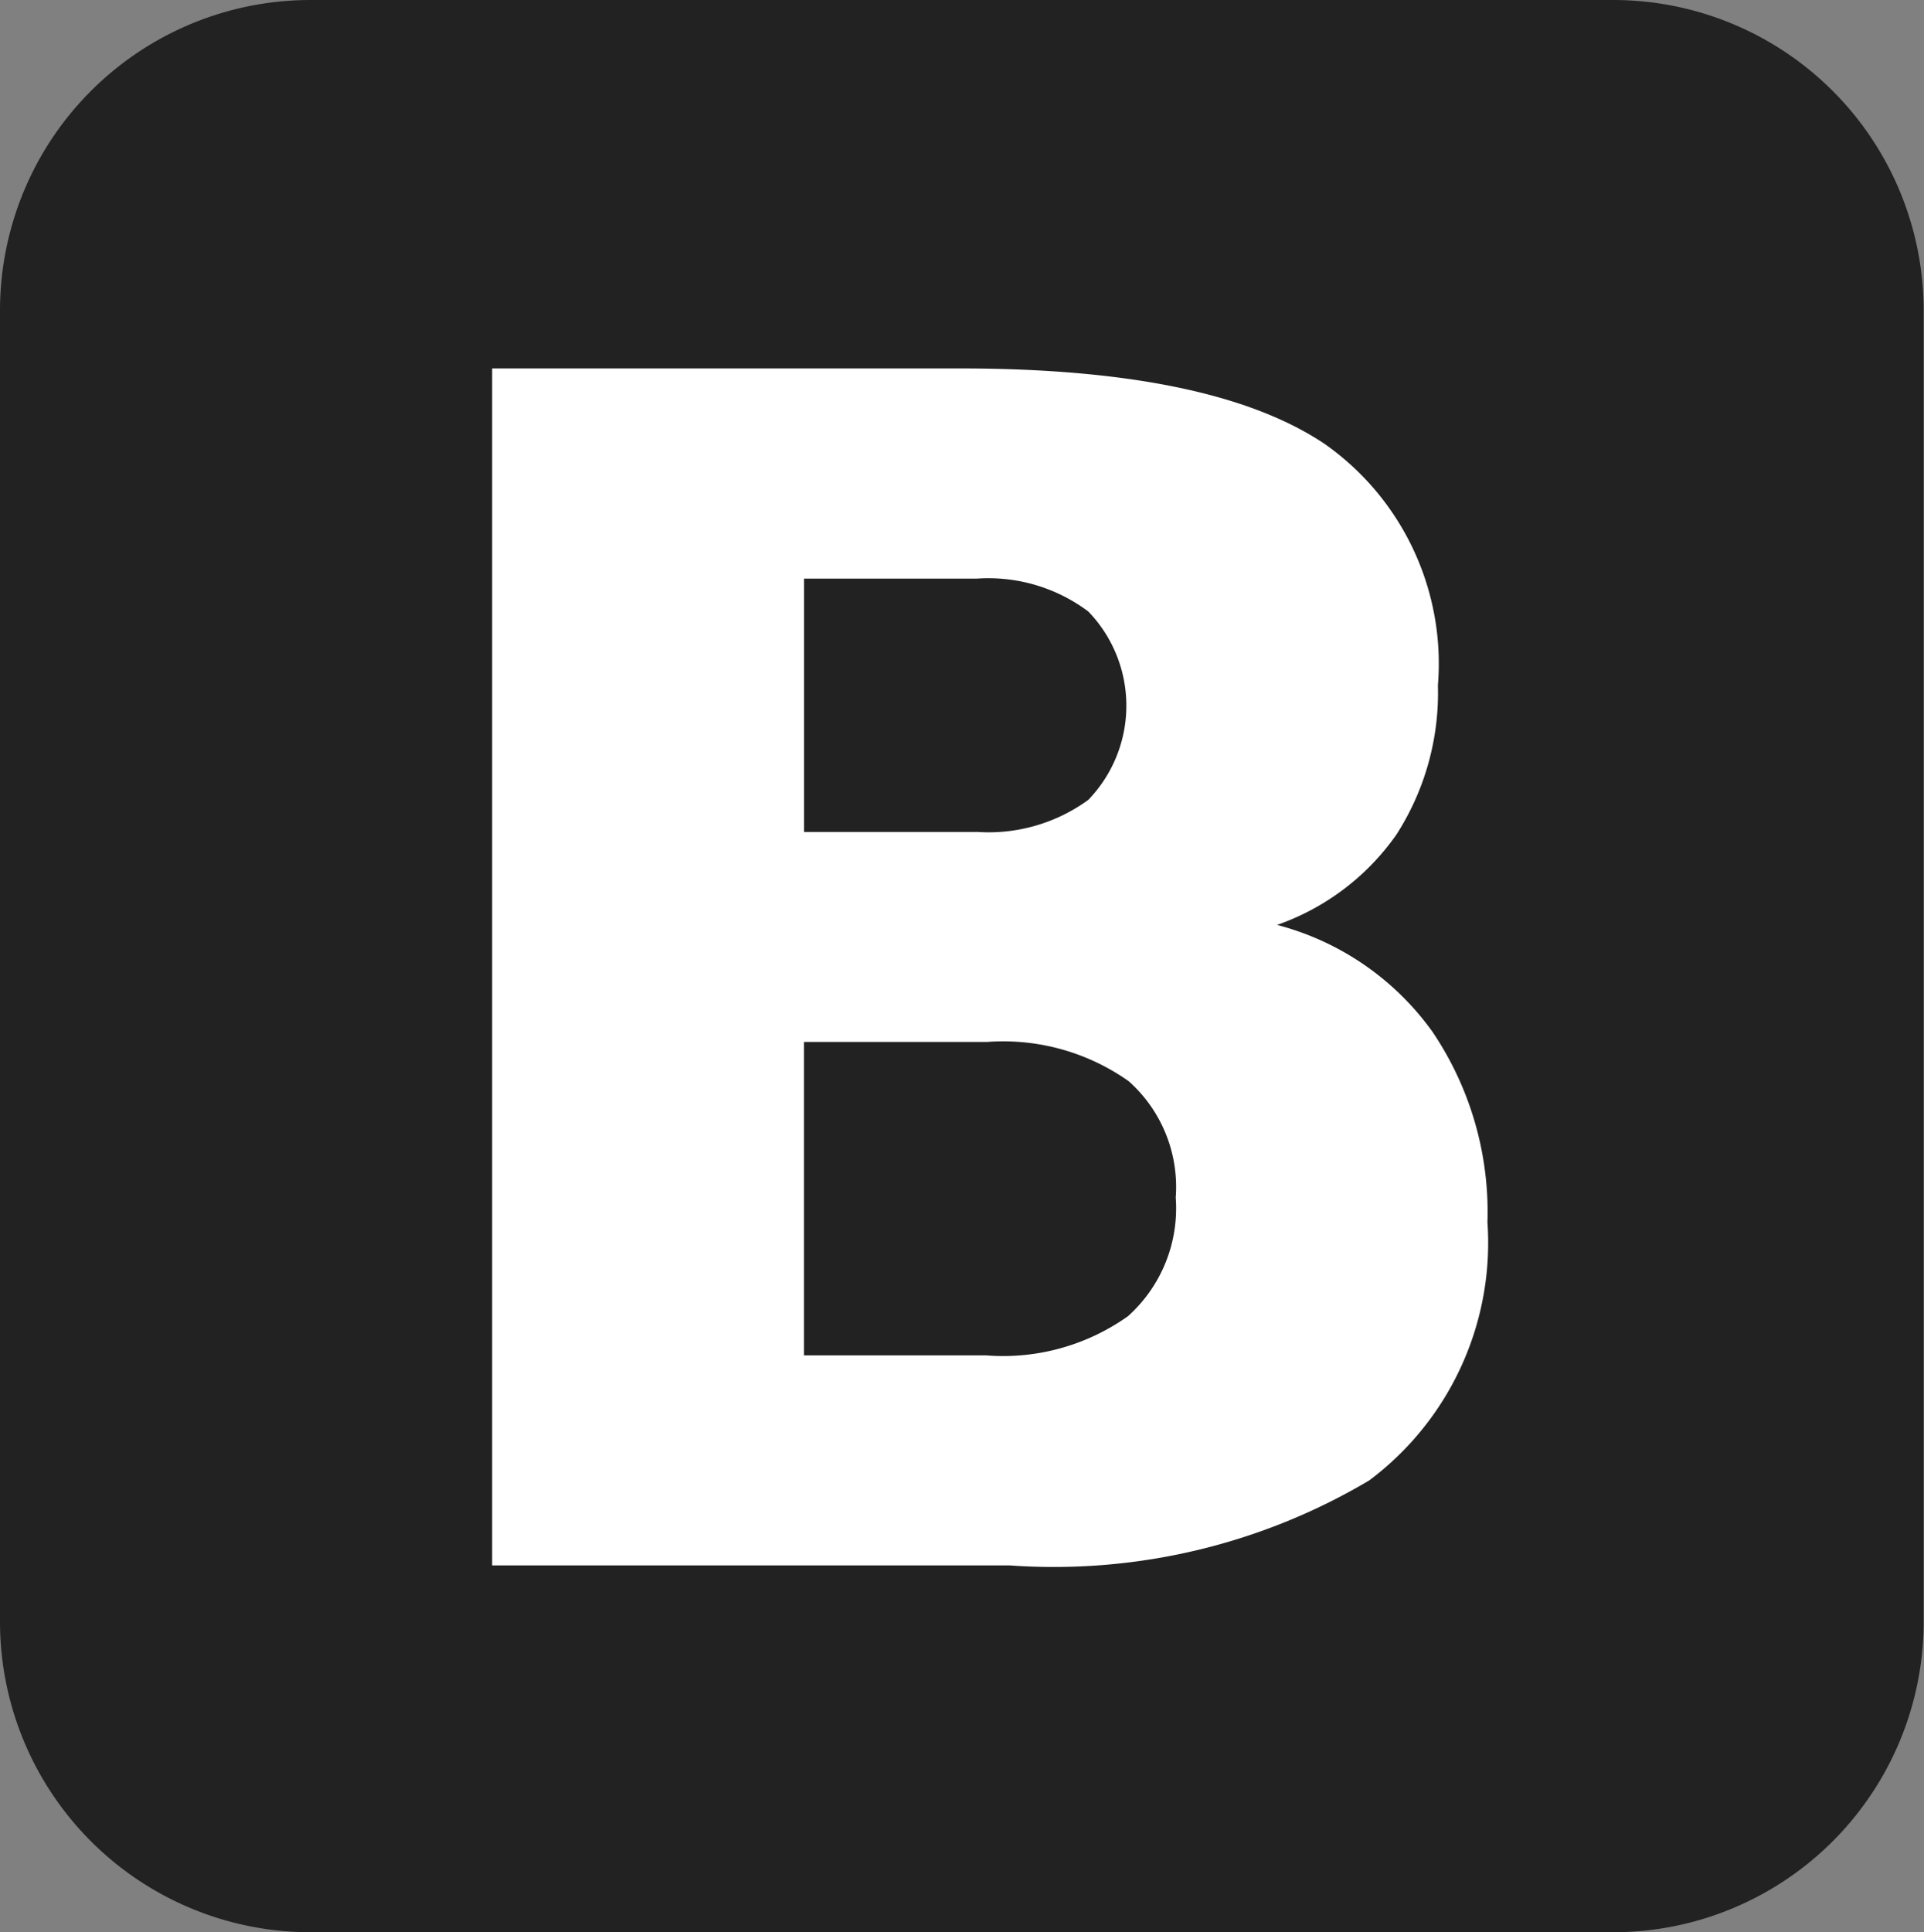
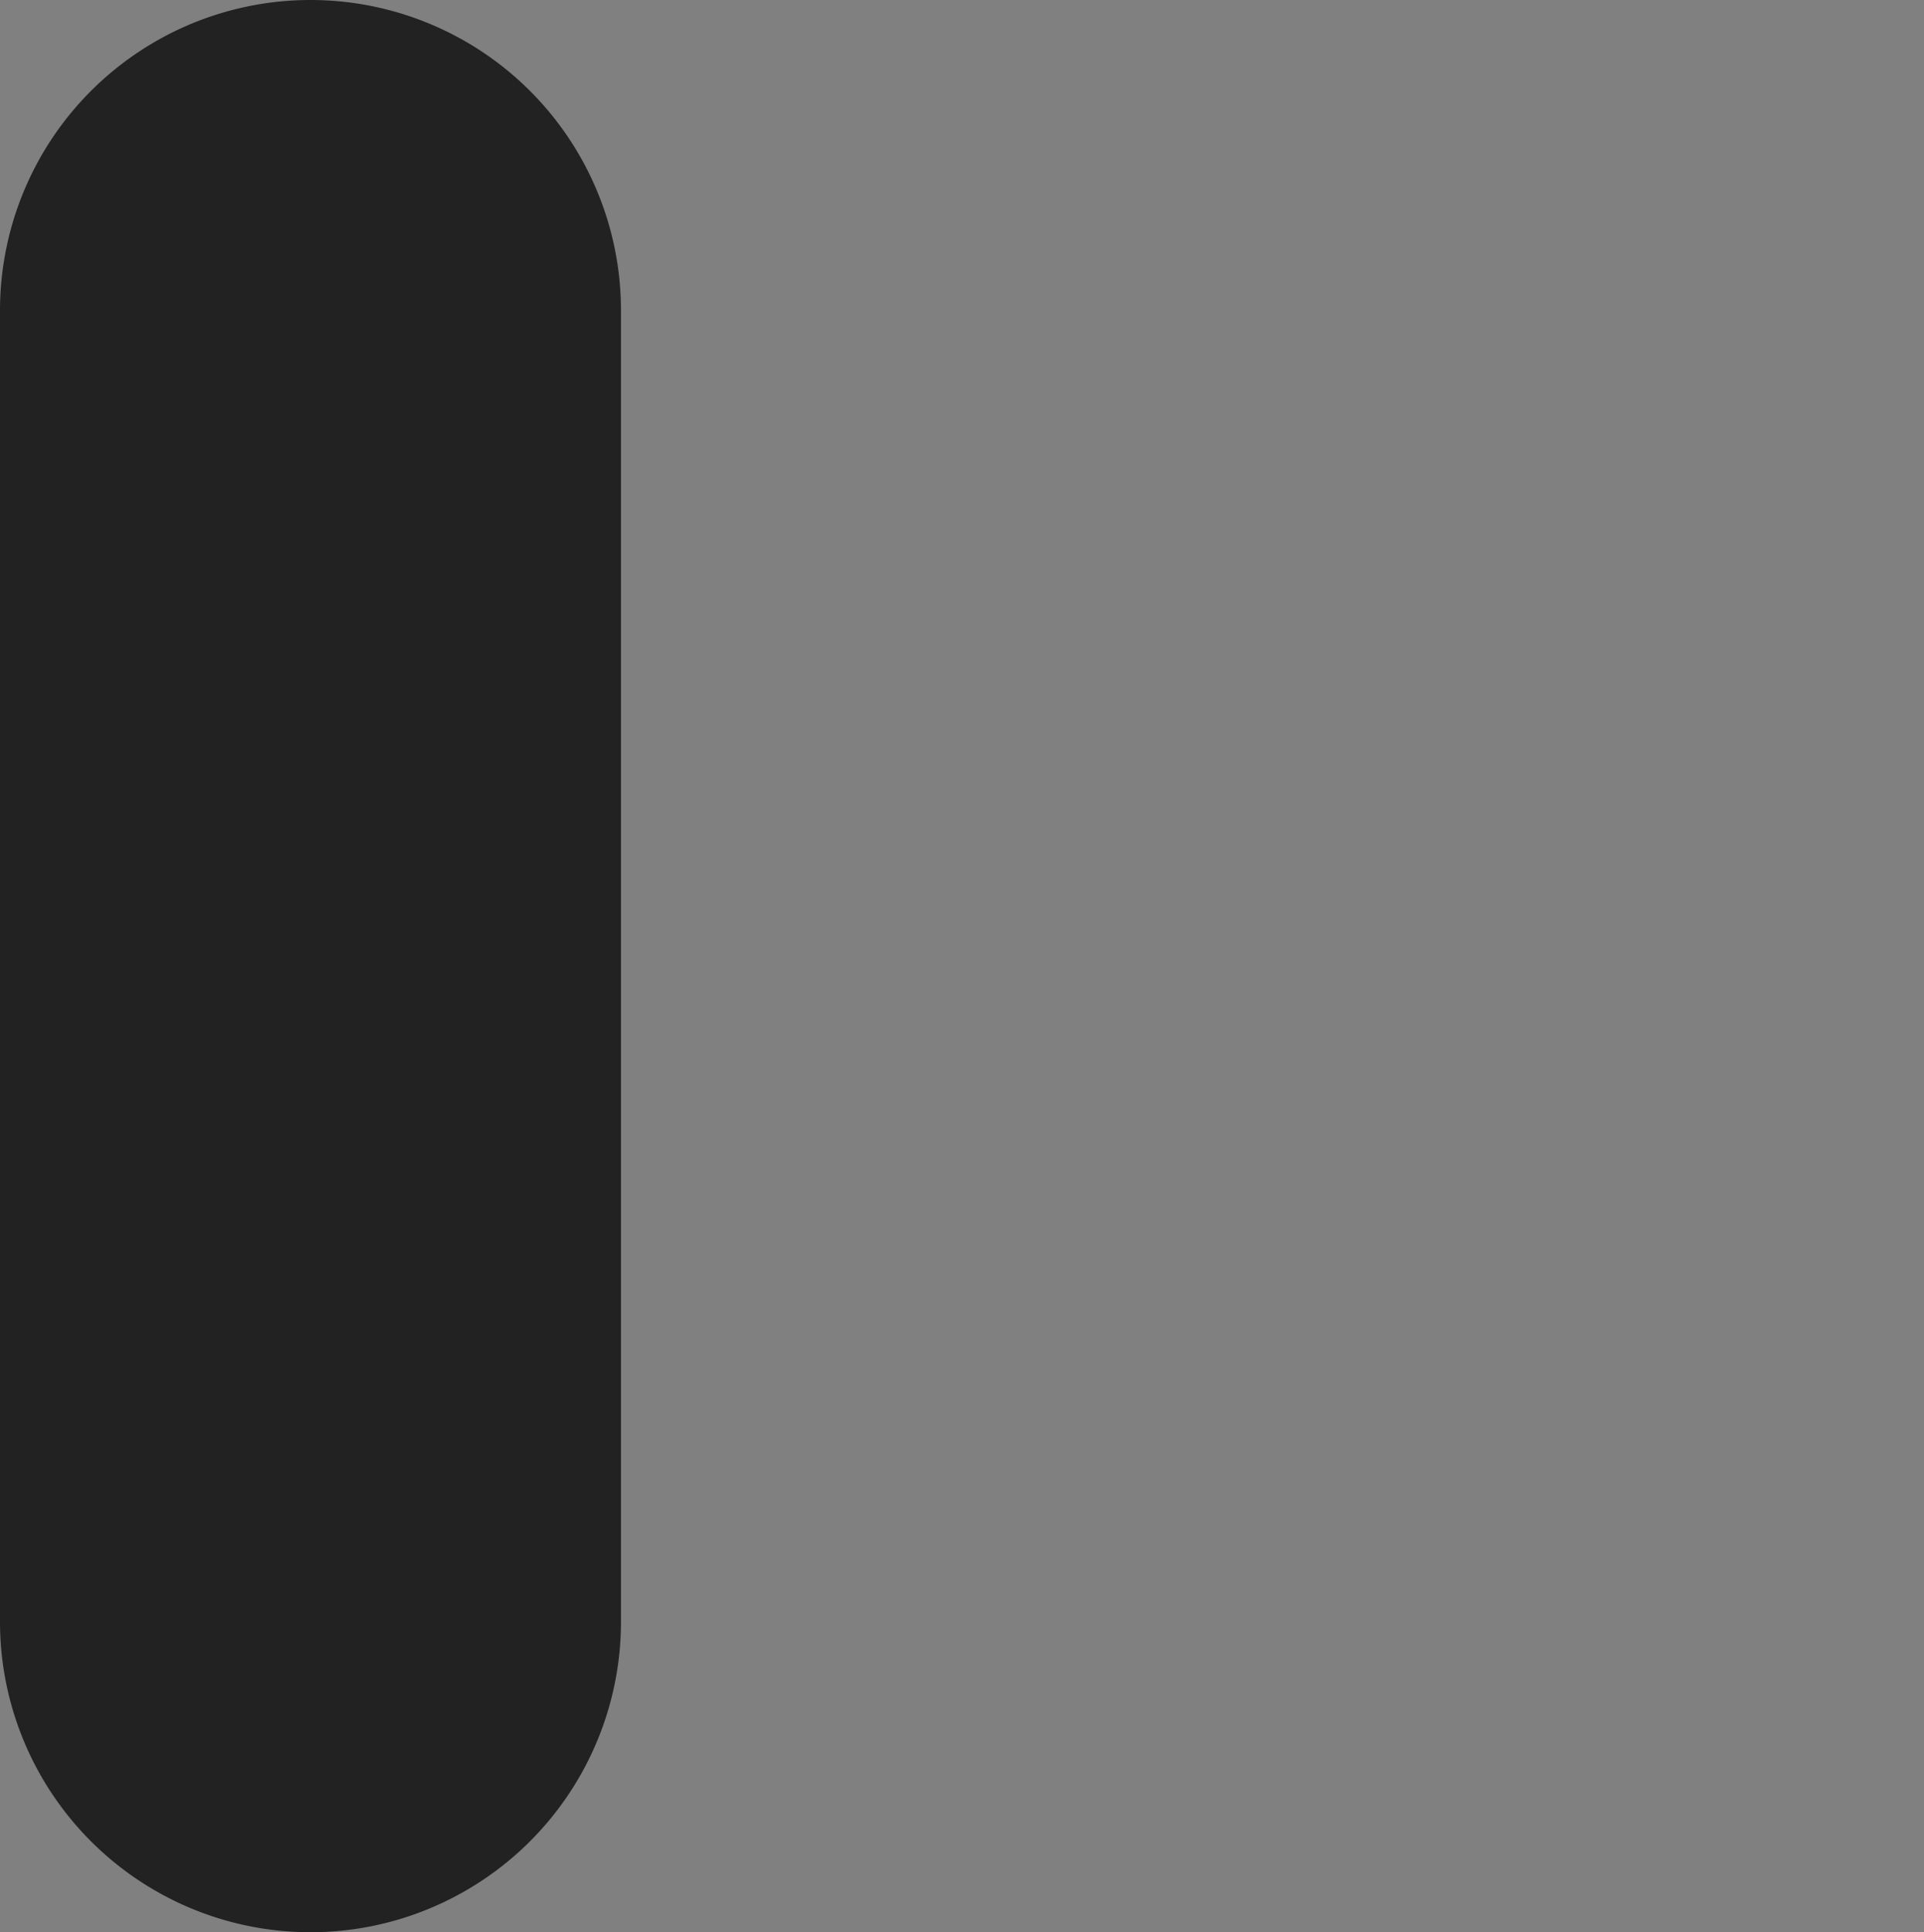
<svg xmlns="http://www.w3.org/2000/svg" width="27.885" height="28" viewBox="0 0 27.885 28">
  <rect x="0" y="0" width="27.885" height="28" fill="#808080" stroke="none" />
  <defs>
    <style>.a{fill:#222;}.b{fill:#fff;}</style>
  </defs>
  <g transform="translate(-3987.609 -6644.885)">
-     <path class="a" d="M4.5,0H23.38a4.5,4.5,0,0,1,4.5,4.5V23.5a4.5,4.5,0,0,1-4.5,4.5H4.5A4.5,4.5,0,0,1,0,23.5V4.5A4.5,4.5,0,0,1,4.5,0Z" transform="translate(3987.609 6644.885)" />
+     <path class="a" d="M4.5,0a4.5,4.5,0,0,1,4.5,4.5V23.5a4.5,4.5,0,0,1-4.5,4.5H4.5A4.5,4.5,0,0,1,0,23.5V4.5A4.5,4.5,0,0,1,4.5,0Z" transform="translate(3987.609 6644.885)" />
    <g transform="translate(3994.742 6650.225)">
-       <path class="b" d="M4506.239,7034.581a2.458,2.458,0,0,0,1.62-.464,1.965,1.965,0,0,0,0-2.73,2.415,2.415,0,0,0-1.62-.476h-2.5v3.671h2.5m.153,7.586a3.127,3.127,0,0,0,2.042-.569,2.1,2.1,0,0,0,.692-1.72,2.051,2.051,0,0,0-.681-1.685,3.15,3.15,0,0,0-2.054-.569h-2.653v4.542h2.653m4.2-6.239a4.022,4.022,0,0,1,2.253,1.545,4.666,4.666,0,0,1,.8,2.765,4.3,4.3,0,0,1-1.714,3.741,8.953,8.953,0,0,1-5.211,1.231h-7.5v-17.345H4506q3.65,0,5.282,1.092a3.891,3.891,0,0,1,1.644,3.5,3.8,3.8,0,0,1-.6,2.161,3.535,3.535,0,0,1-1.737,1.313" transform="translate(-4499.219 -7027.866)" />
-     </g>
+       </g>
  </g>
</svg>